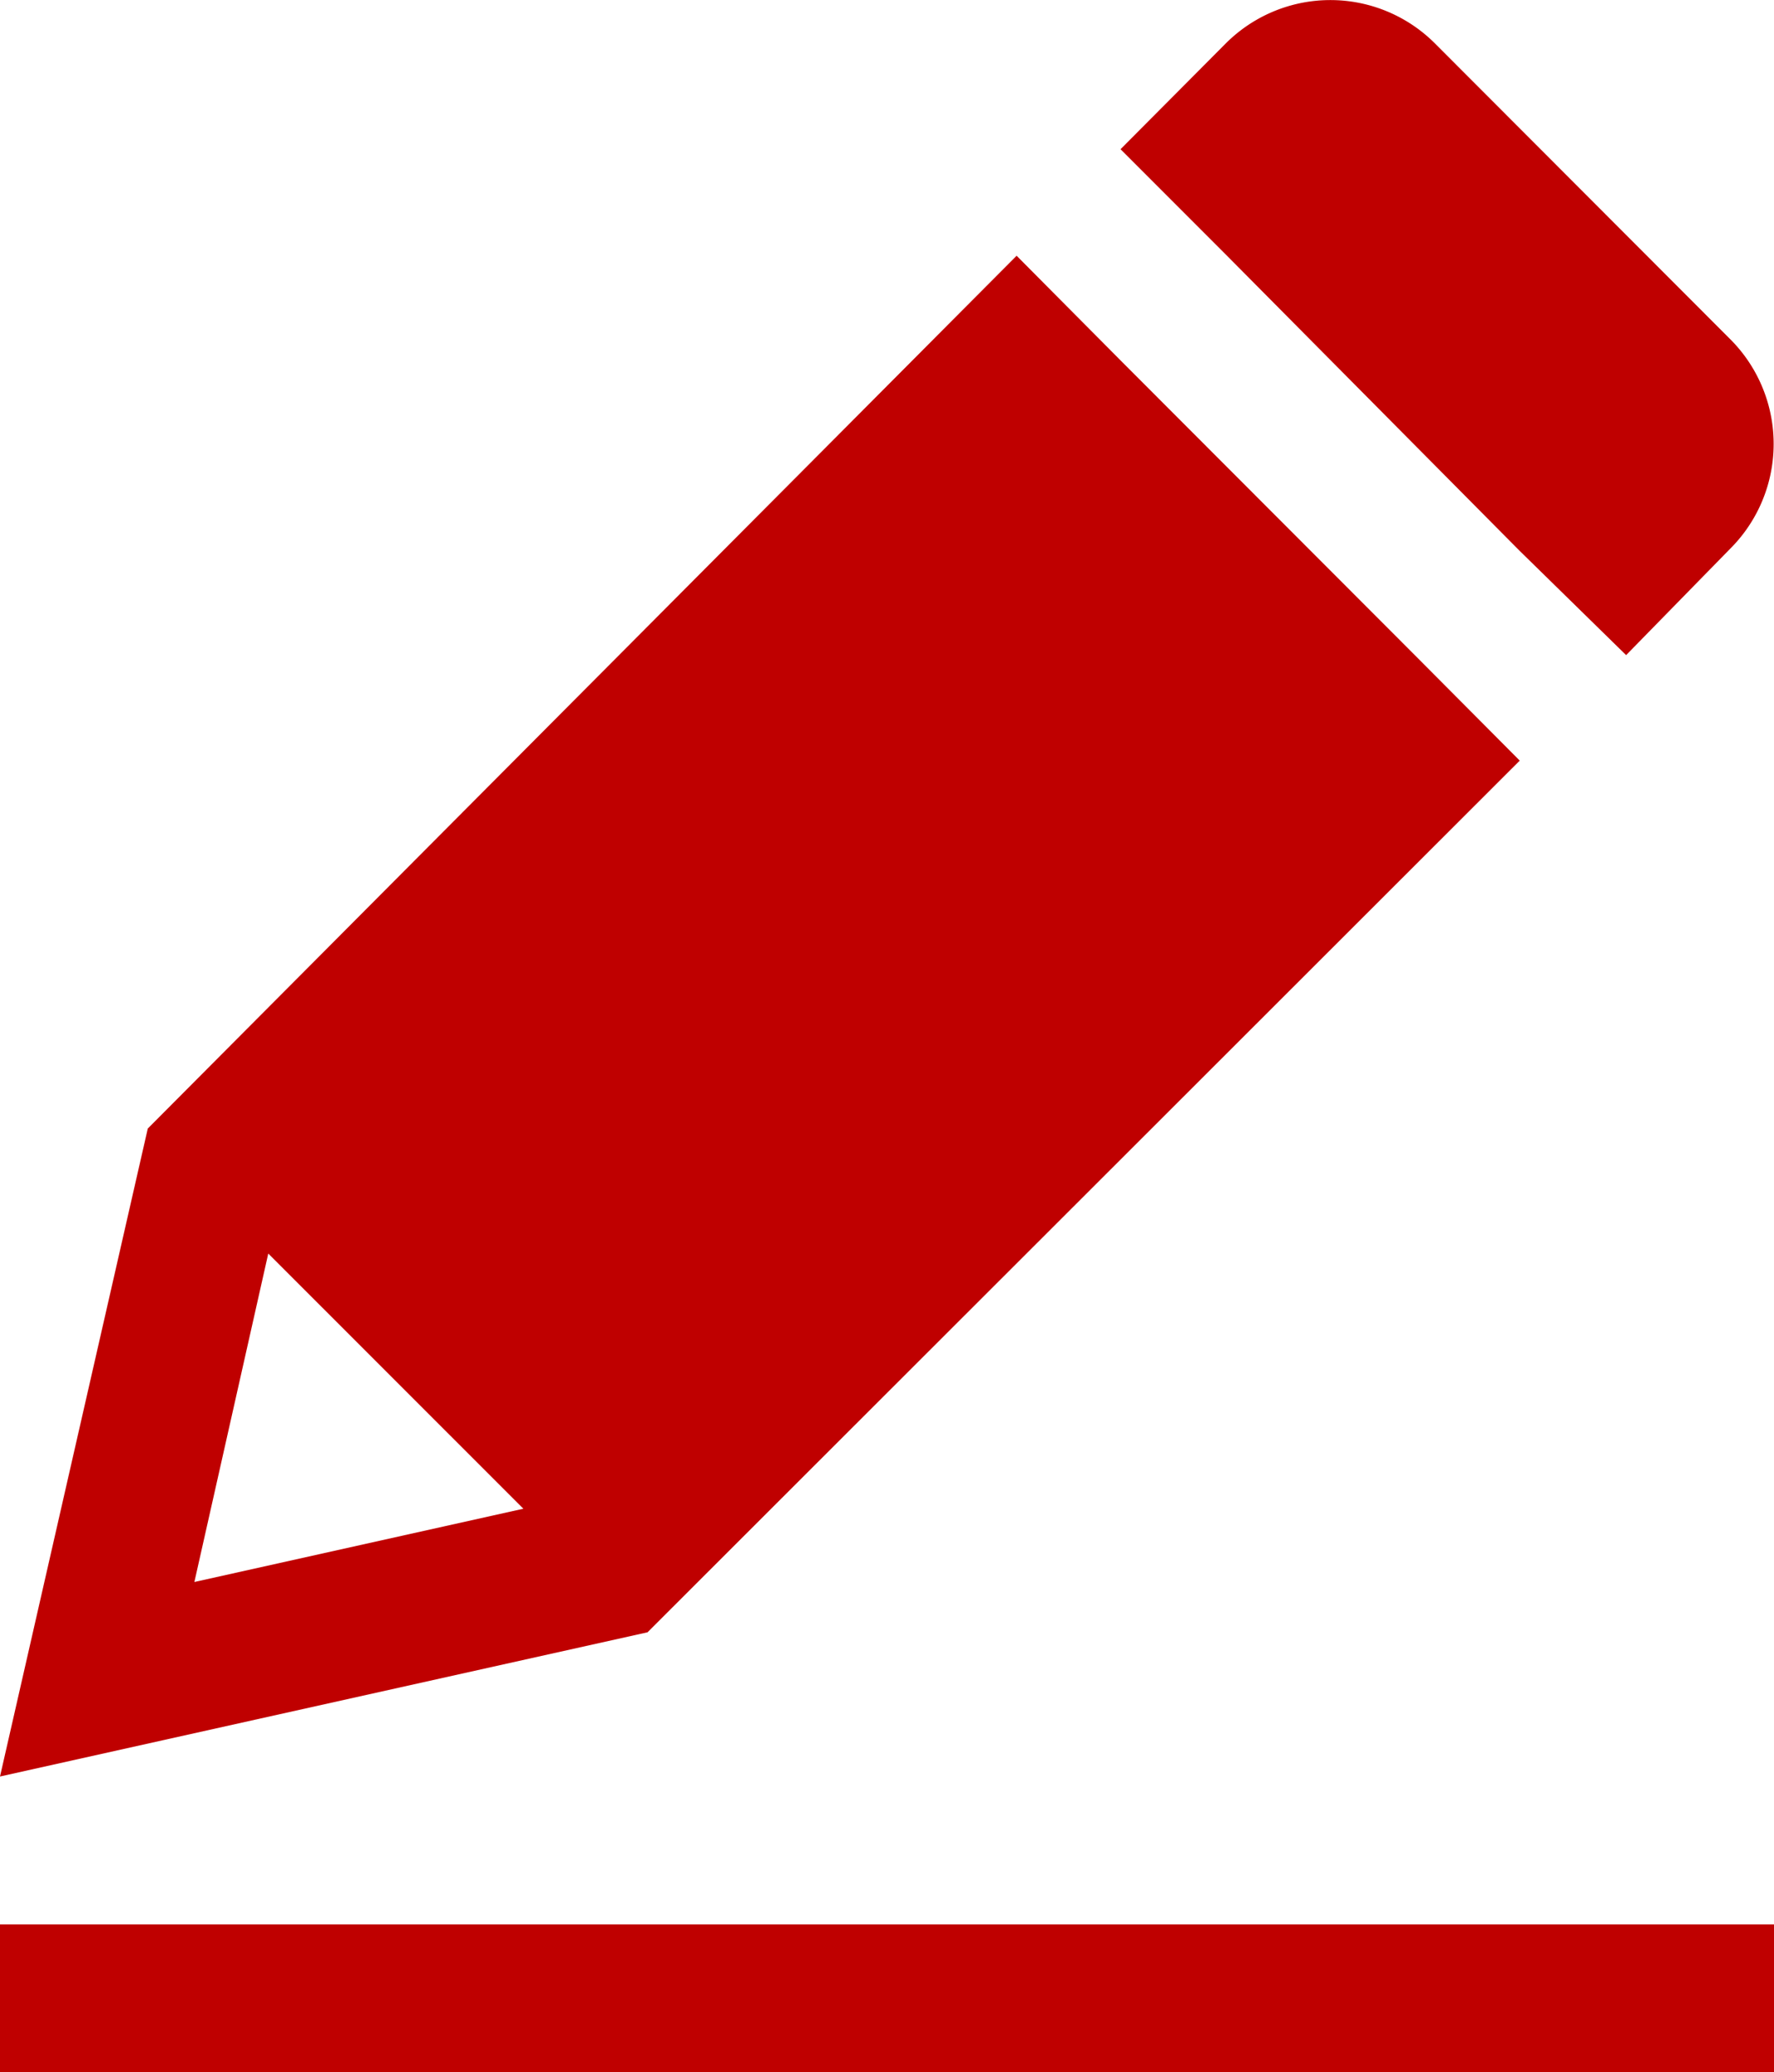
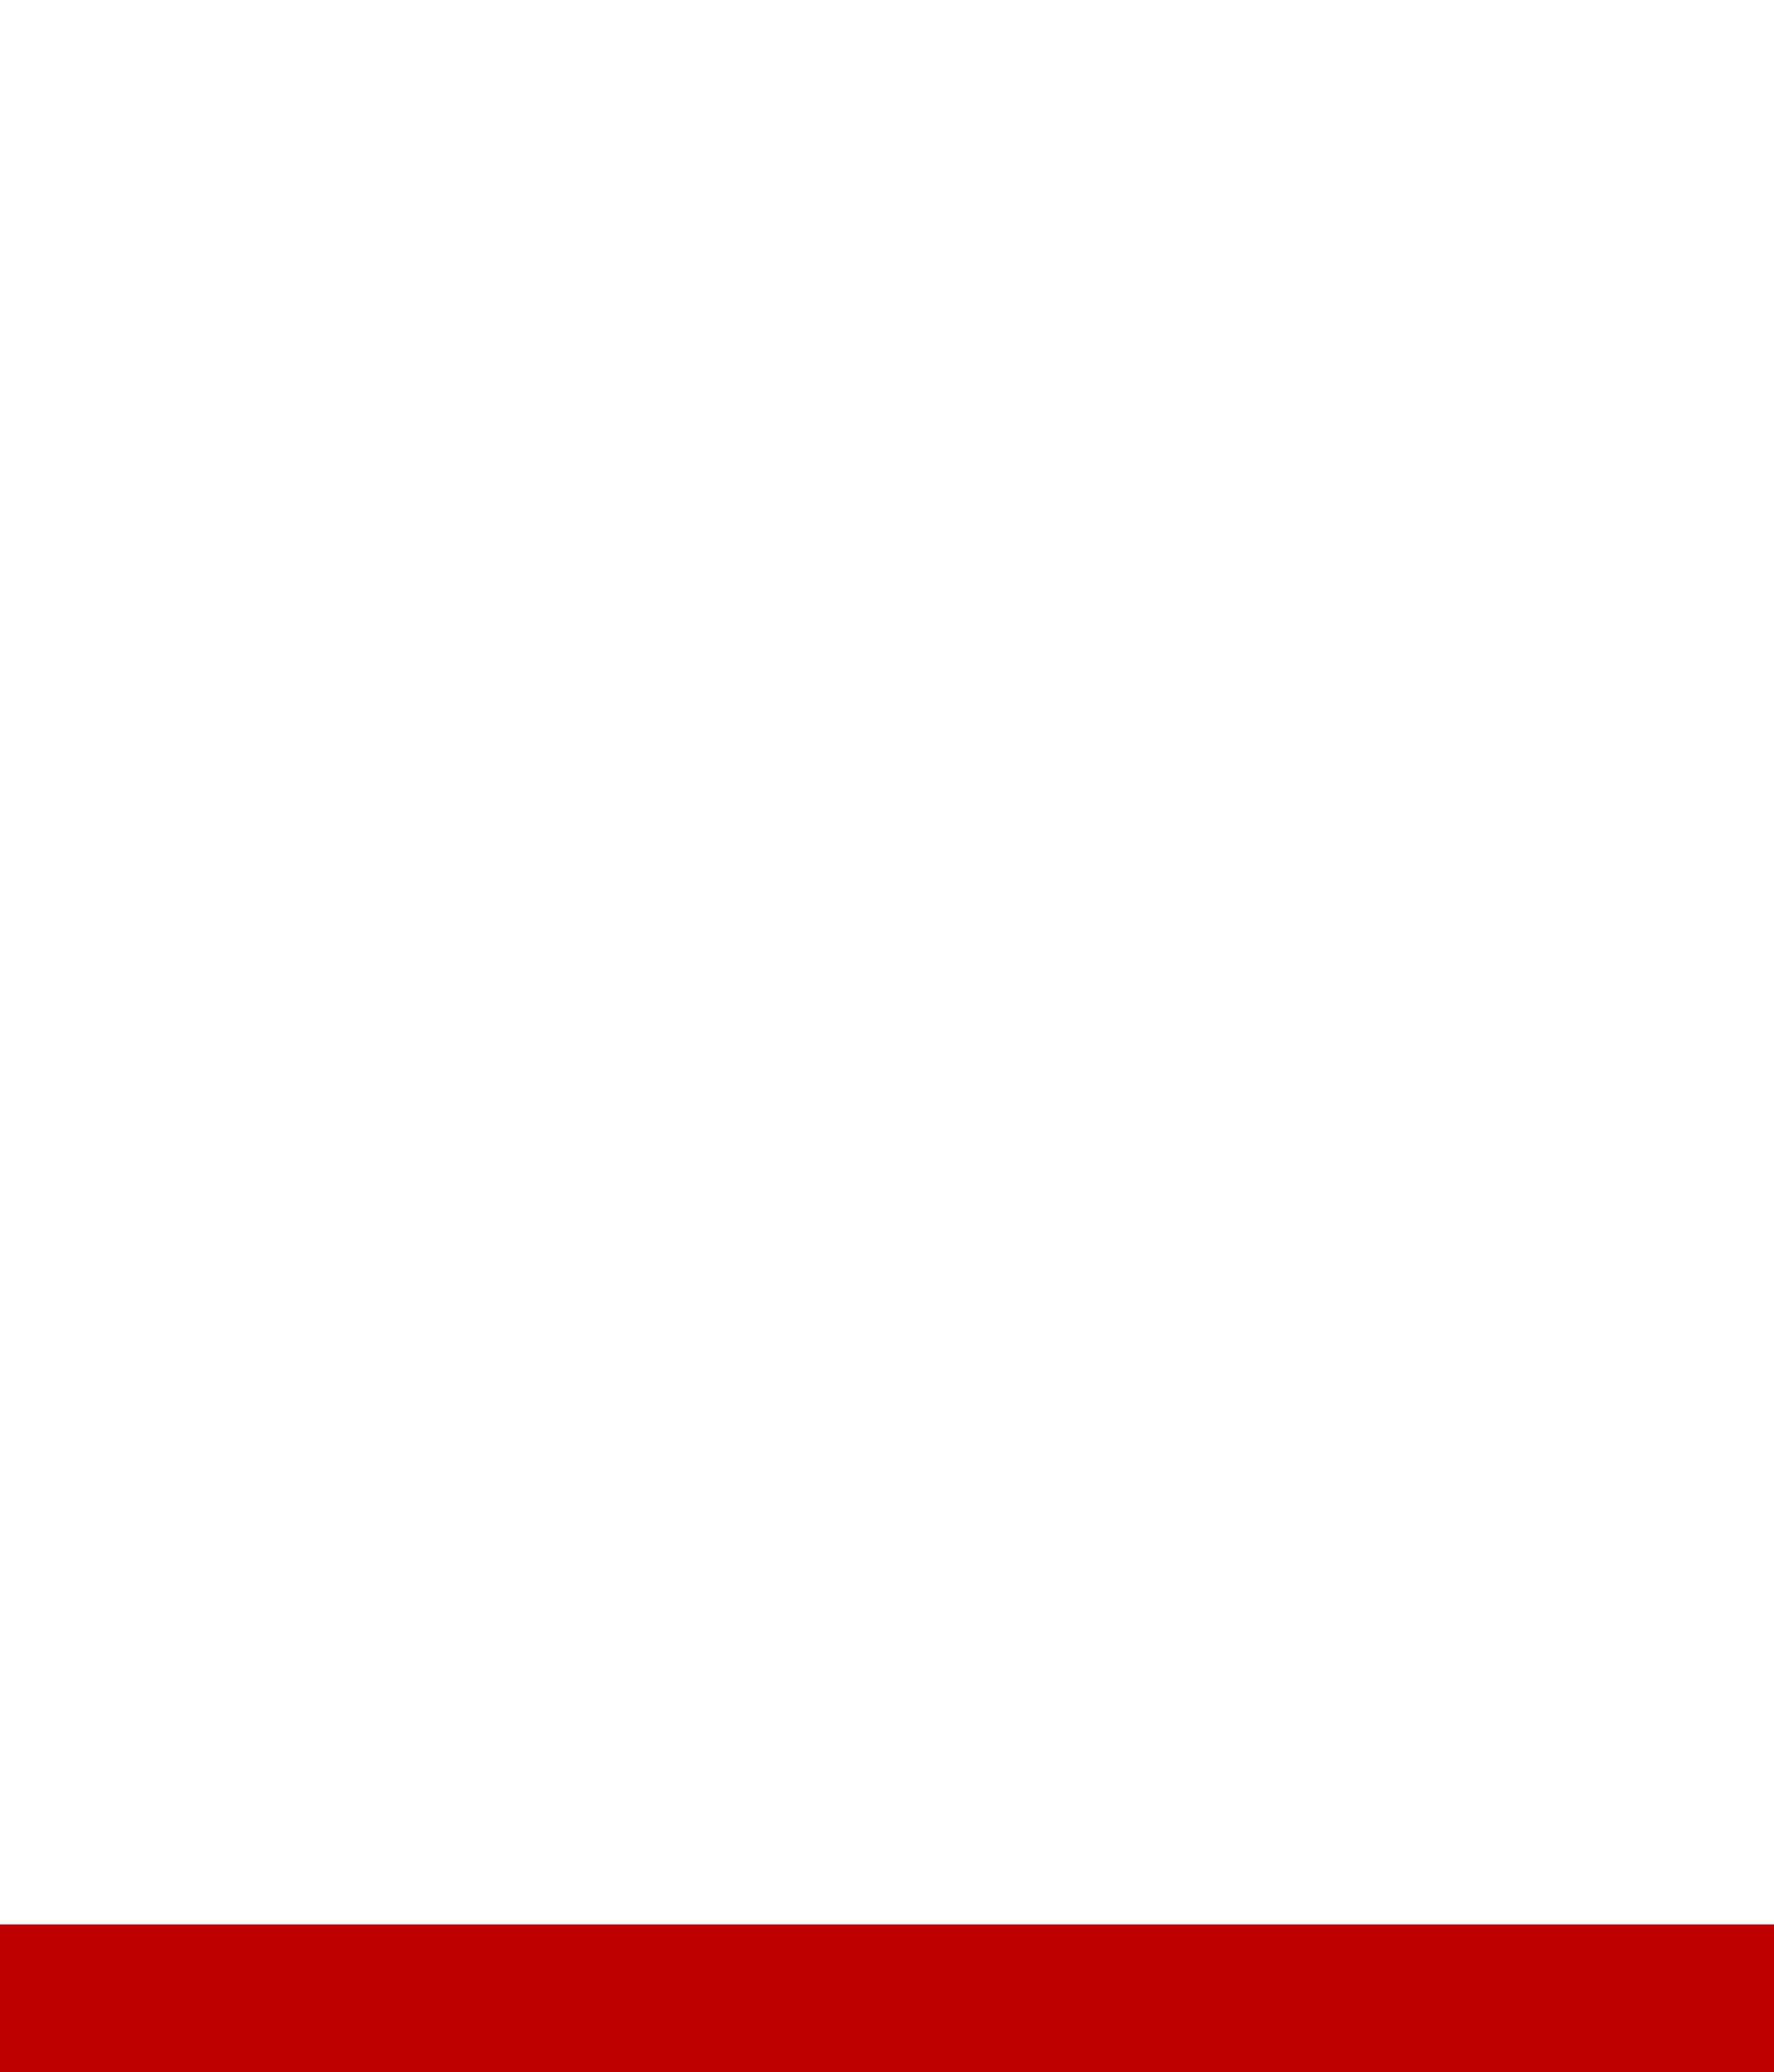
<svg xmlns="http://www.w3.org/2000/svg" width="18.846" height="22" viewBox="0 0 18.846 22">
  <g id="rexicon_edit-filled" transform="translate(-4 -1.983)">
-     <path id="パス_94" data-name="パス 94" d="M23.4,7.831l1.131,1.107,1.107-1.131a1.571,1.571,0,0,0,0-2.222L22.5,2.444a1.571,1.571,0,0,0-2.222,0L19.16,3.567l1.107,1.107Z" transform="translate(-3.256 0)" fill="#bf0000" />
-     <path id="パス_95" data-name="パス 95" d="M20.145,10.8h0L19.038,9.688,15.9,6.547,14.8,5.44h0L5.57,14.706,4,21.585l6.879-1.531ZM6.065,19.52l.785-3.487L9.56,18.742Z" transform="translate(0 -0.742)" fill="#bf0000" />
    <rect id="長方形_58" data-name="長方形 58" width="18.846" height="1.57" transform="translate(4 22.413)" fill="#bf0000" />
  </g>
</svg>